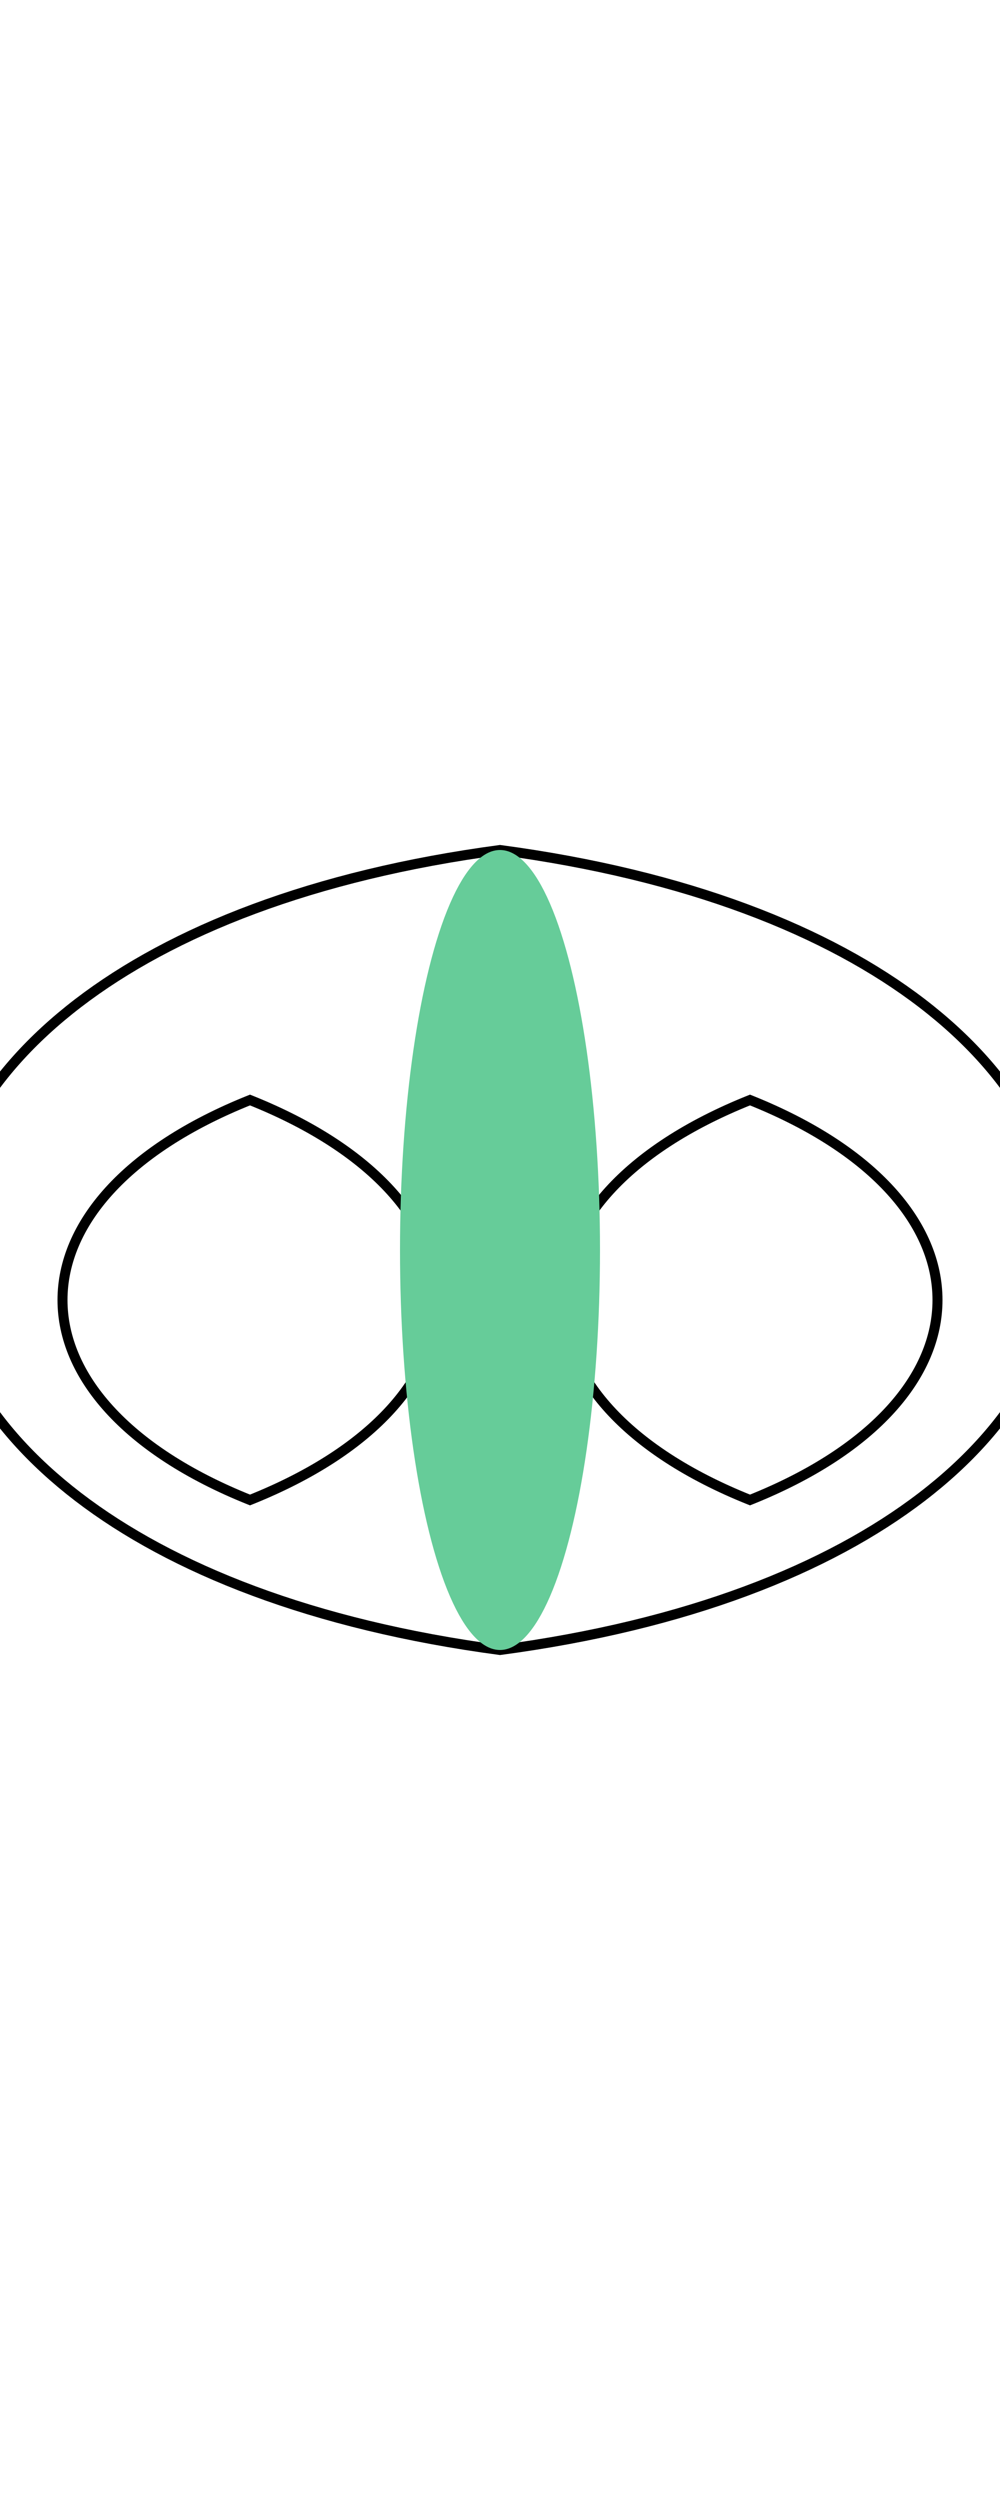
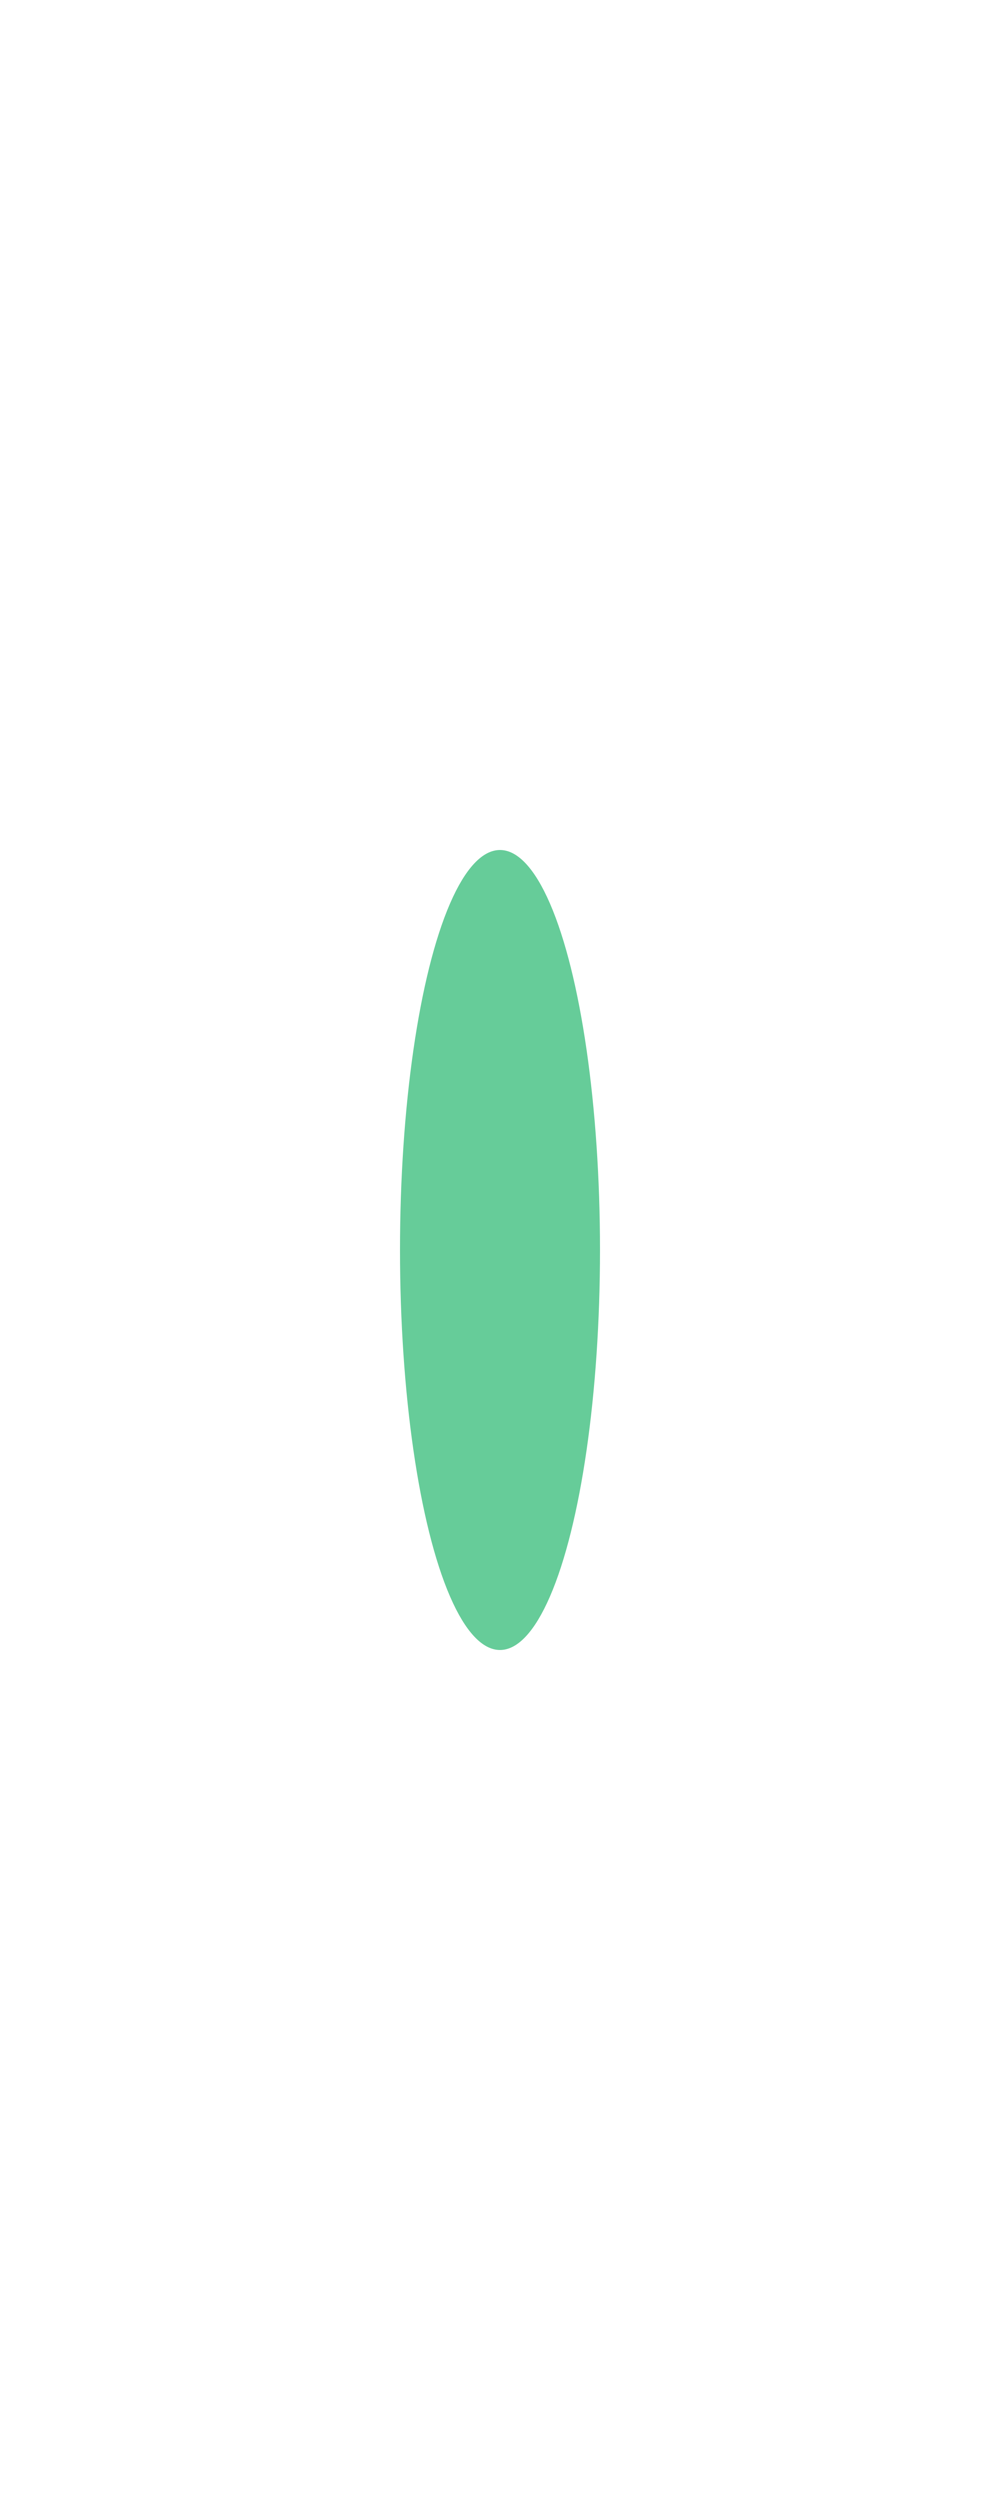
<svg xmlns="http://www.w3.org/2000/svg" width="100" height="250" aria-labelledby="title" role="img">
  <title id="title">DNA Helix</title>
  <style>
    .st0{fill:none;stroke:#000000;stroke-miterlimit:10;}
  </style>
  <desc>A stylized representation of a DNA helix structure.</desc>
-   <path class="st0" d="M10,125 C20,50 80,50 90,125 C80,200 20,200 10,125 Z M35,150 C45,125 65,125 75,150 C65,175 45,175 35,150 Z M35,100 C45,75 65,75 75,100 C65,125 45,125 35,100 Z" transform="rotate(90 50 125)" fill="#663399" />
  <ellipse cx="50" cy="125" rx="10" ry="40" fill="#66cc99" />
</svg>